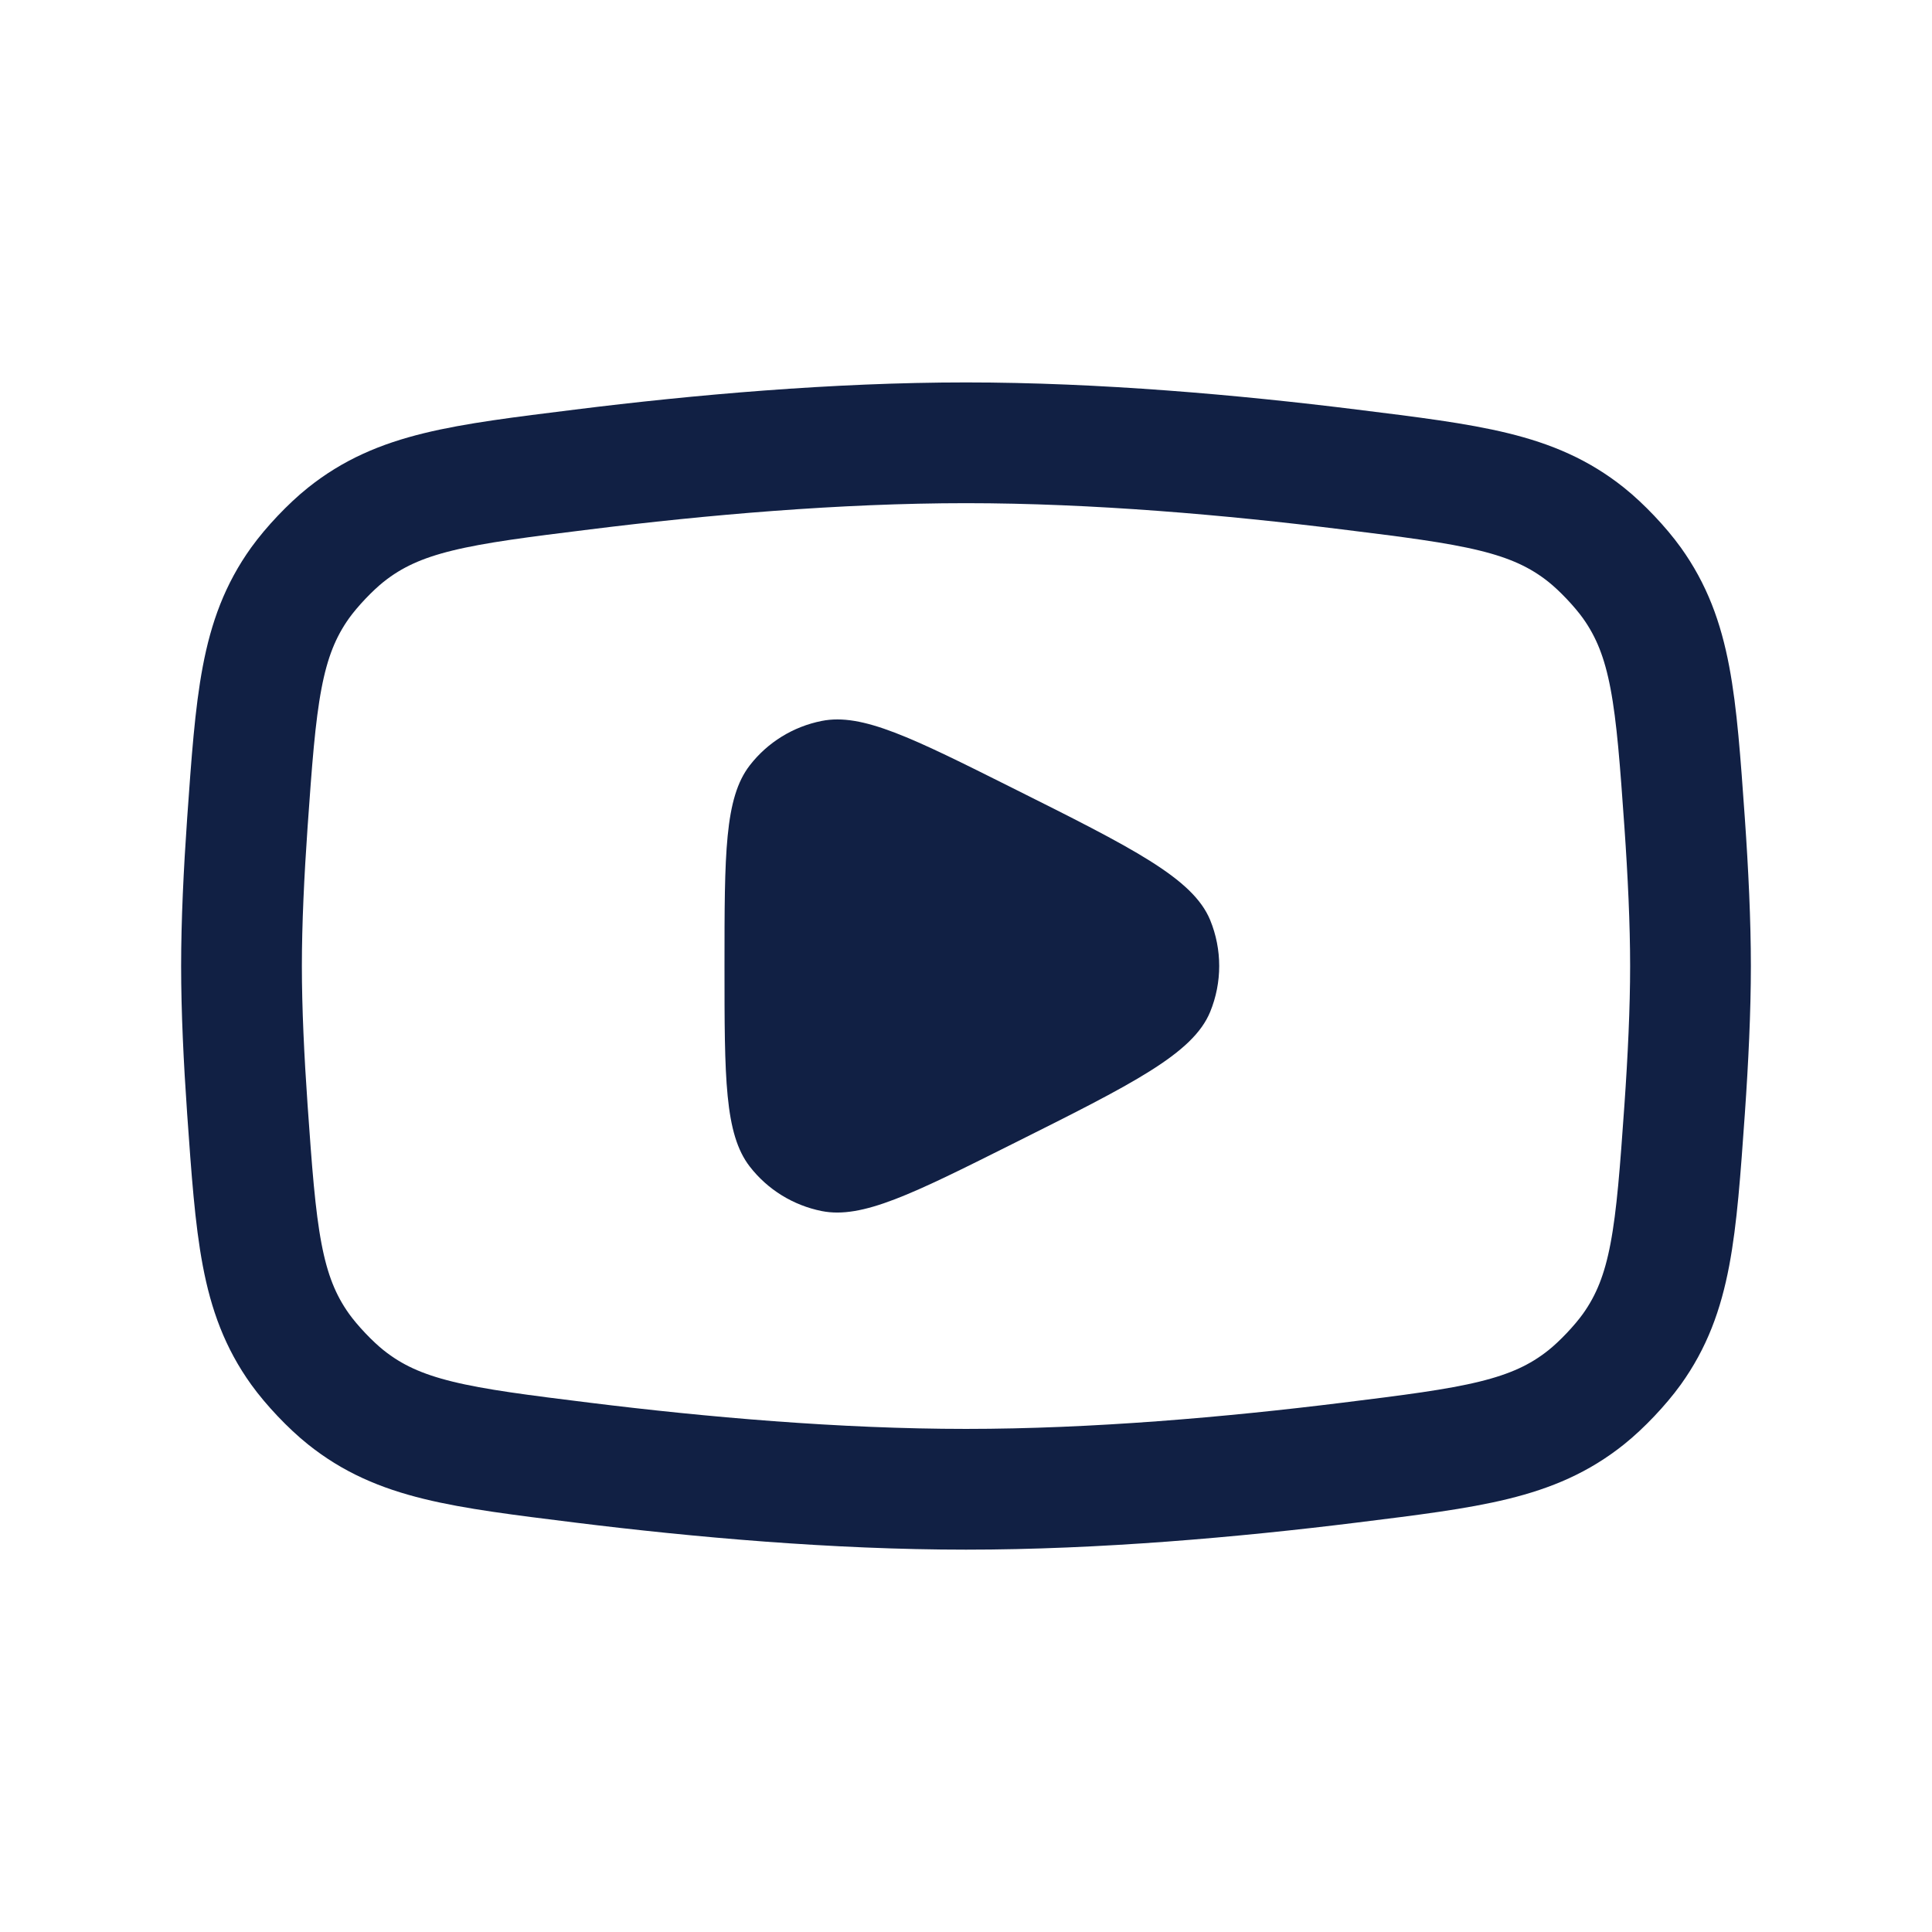
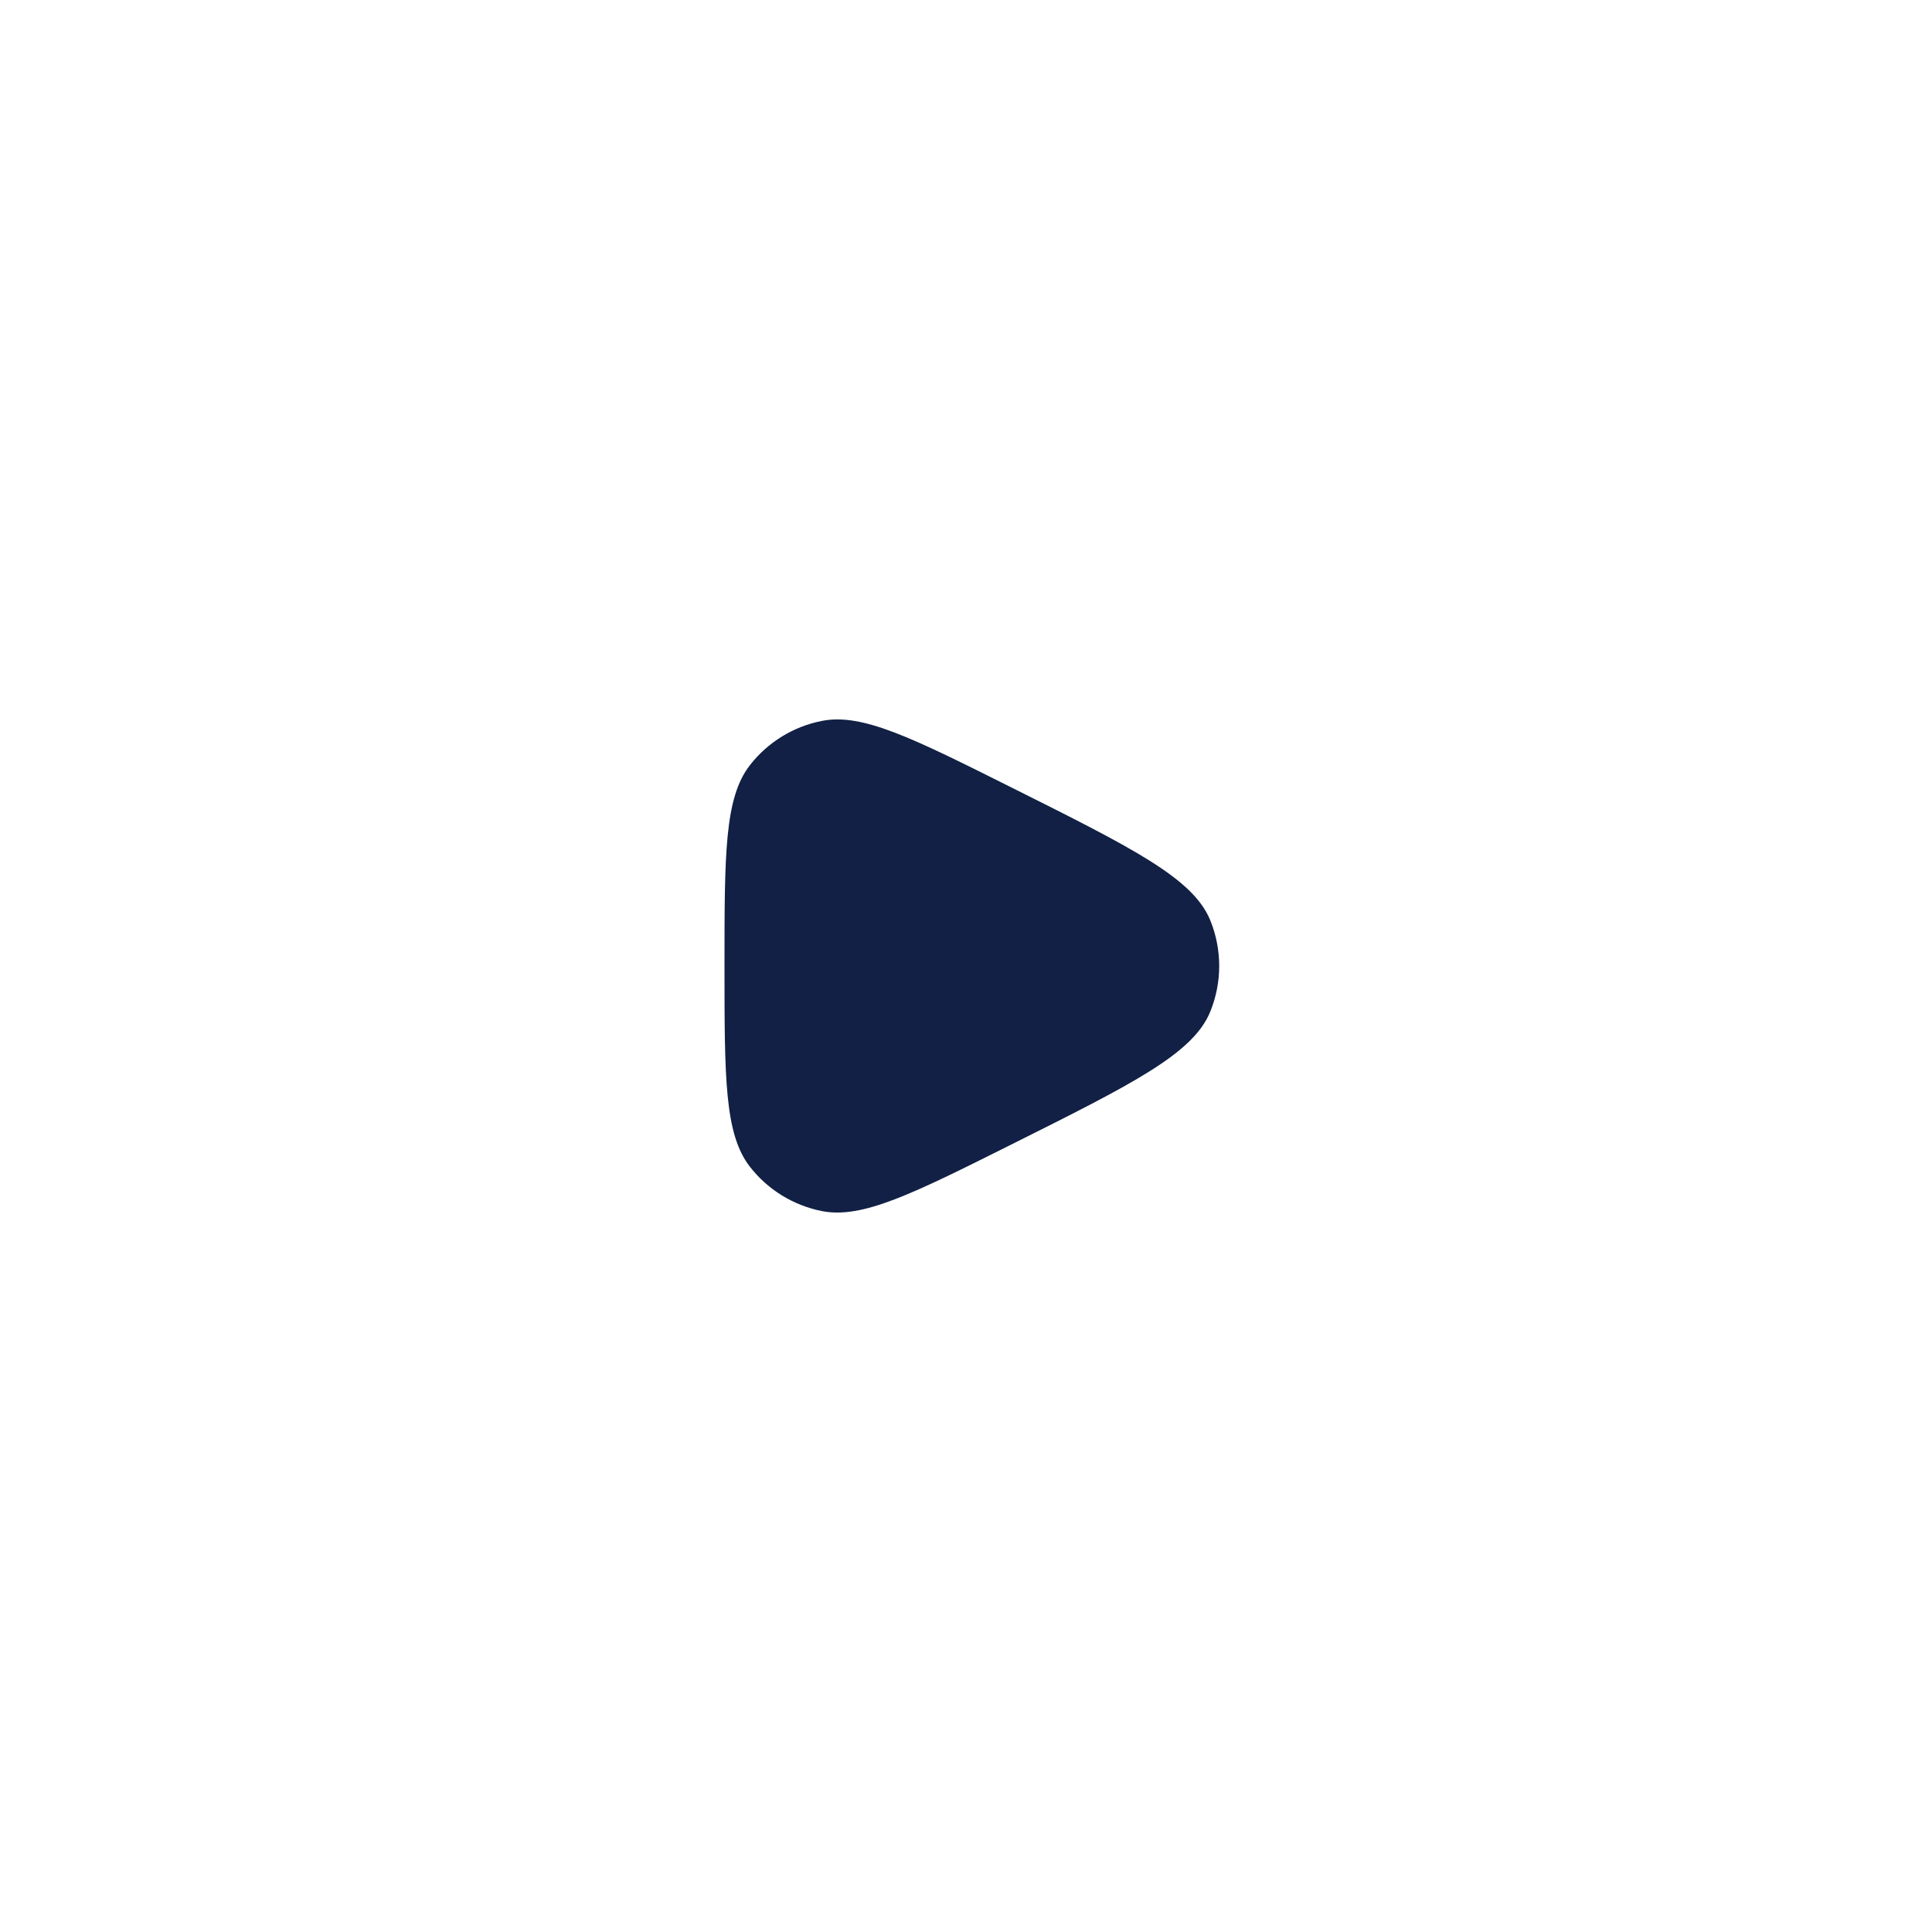
<svg xmlns="http://www.w3.org/2000/svg" width="26" height="26" viewBox="0 0 26 26" fill="none">
-   <path d="M3.329 11.071C3.446 9.418 3.505 8.591 4.039 7.844C4.195 7.627 4.445 7.363 4.653 7.197C5.371 6.624 6.194 6.522 7.841 6.318C9.414 6.122 11.253 5.959 13 5.959C14.747 5.959 16.586 6.122 18.159 6.318C19.806 6.522 20.629 6.624 21.347 7.197C21.555 7.363 21.805 7.627 21.961 7.844C22.495 8.591 22.554 9.418 22.671 11.071C22.718 11.744 22.75 12.412 22.75 13.001C22.75 13.589 22.718 14.257 22.671 14.93C22.554 16.584 22.495 17.411 21.961 18.157C21.805 18.374 21.555 18.638 21.347 18.804C20.629 19.378 19.806 19.48 18.159 19.684C16.586 19.879 14.747 20.042 13 20.042C11.253 20.042 9.414 19.879 7.841 19.684C6.194 19.48 5.371 19.378 4.653 18.804C4.445 18.638 4.195 18.374 4.039 18.157C3.505 17.411 3.446 16.584 3.329 14.93C3.282 14.257 3.25 13.589 3.25 13.001C3.25 12.412 3.282 11.744 3.329 11.071Z" stroke="#112044" stroke-width="1.625" stroke-linejoin="round" />
  <path d="M13.625 10.604C15.245 11.414 16.054 11.819 16.286 12.382C16.448 12.778 16.448 13.221 16.286 13.617C16.054 14.181 15.245 14.585 13.625 15.395C12.278 16.069 11.604 16.406 11.059 16.298C10.674 16.221 10.33 16.009 10.09 15.699C9.75 15.259 9.75 14.506 9.75 12.999C9.75 11.493 9.75 10.74 10.09 10.3C10.33 9.99 10.674 9.778 11.059 9.702C11.604 9.593 12.278 9.93 13.625 10.604Z" fill="#112044" />
</svg>